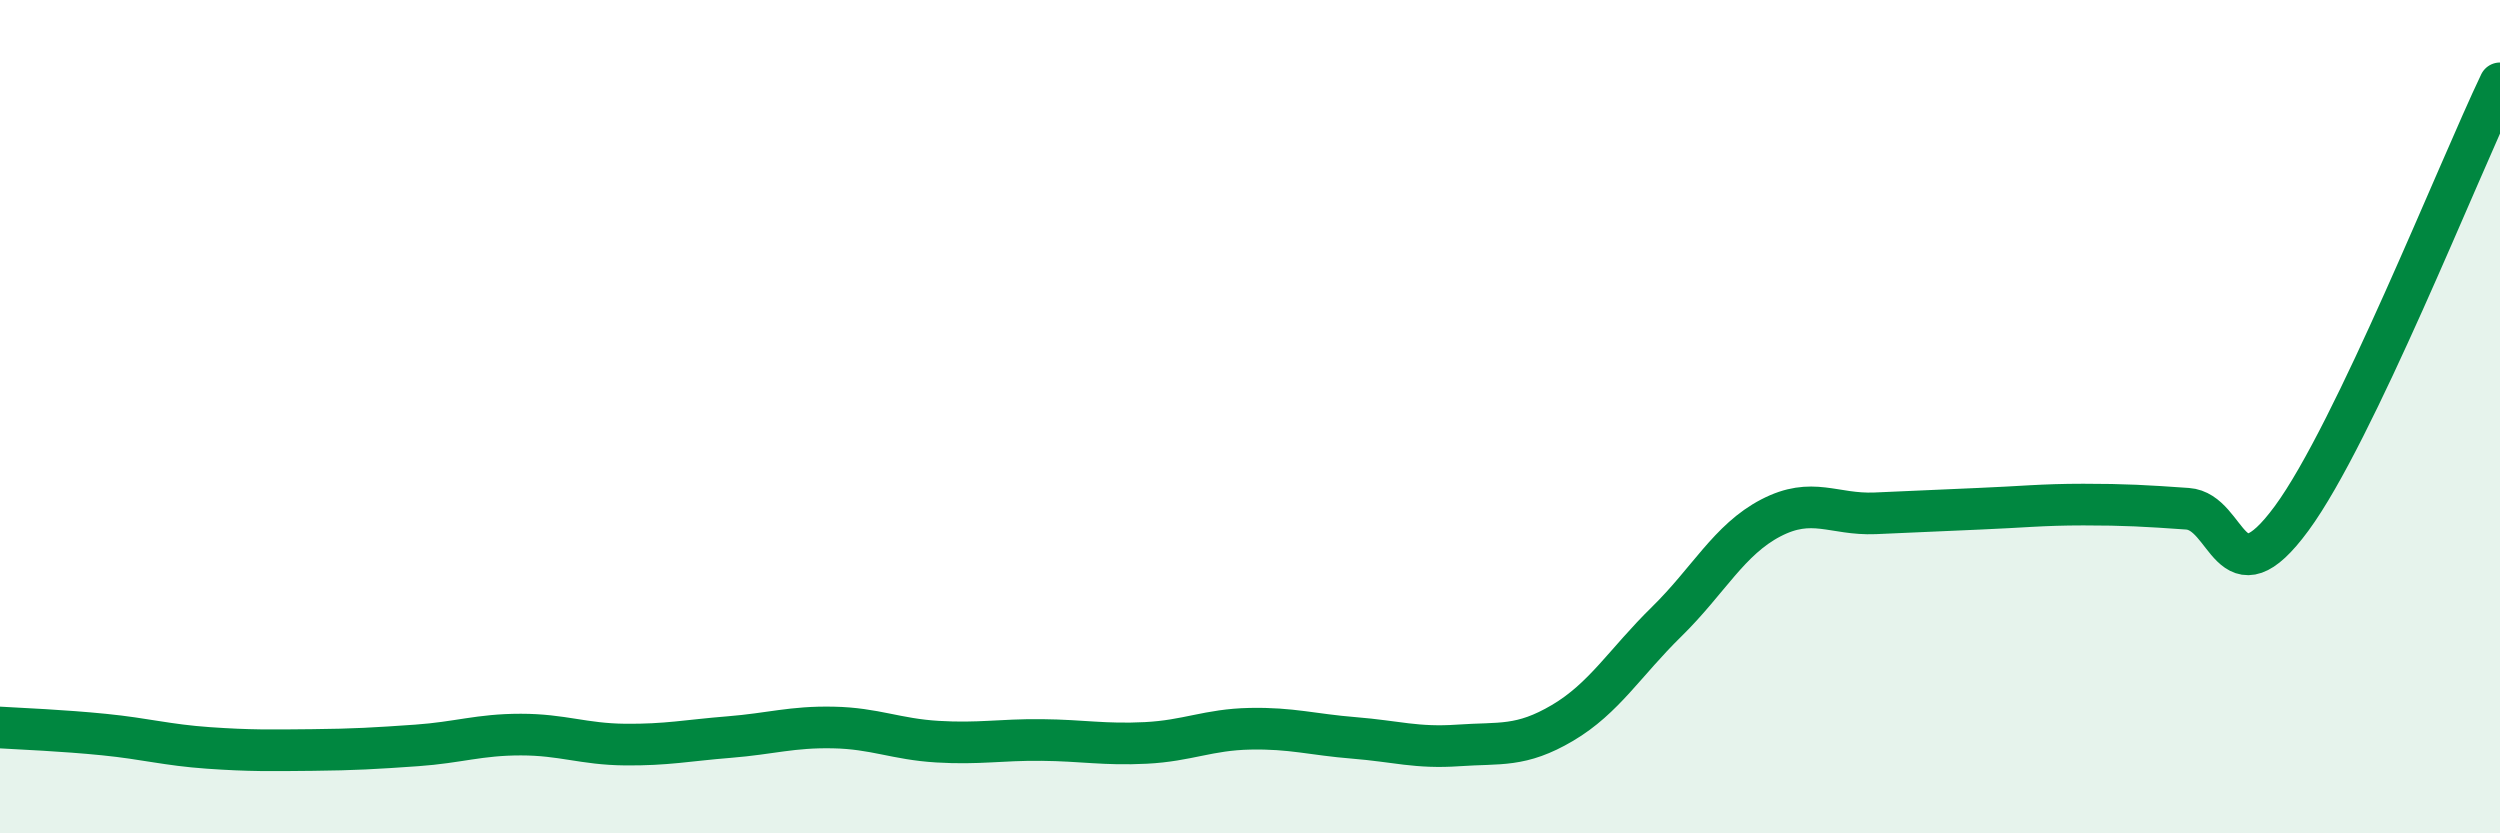
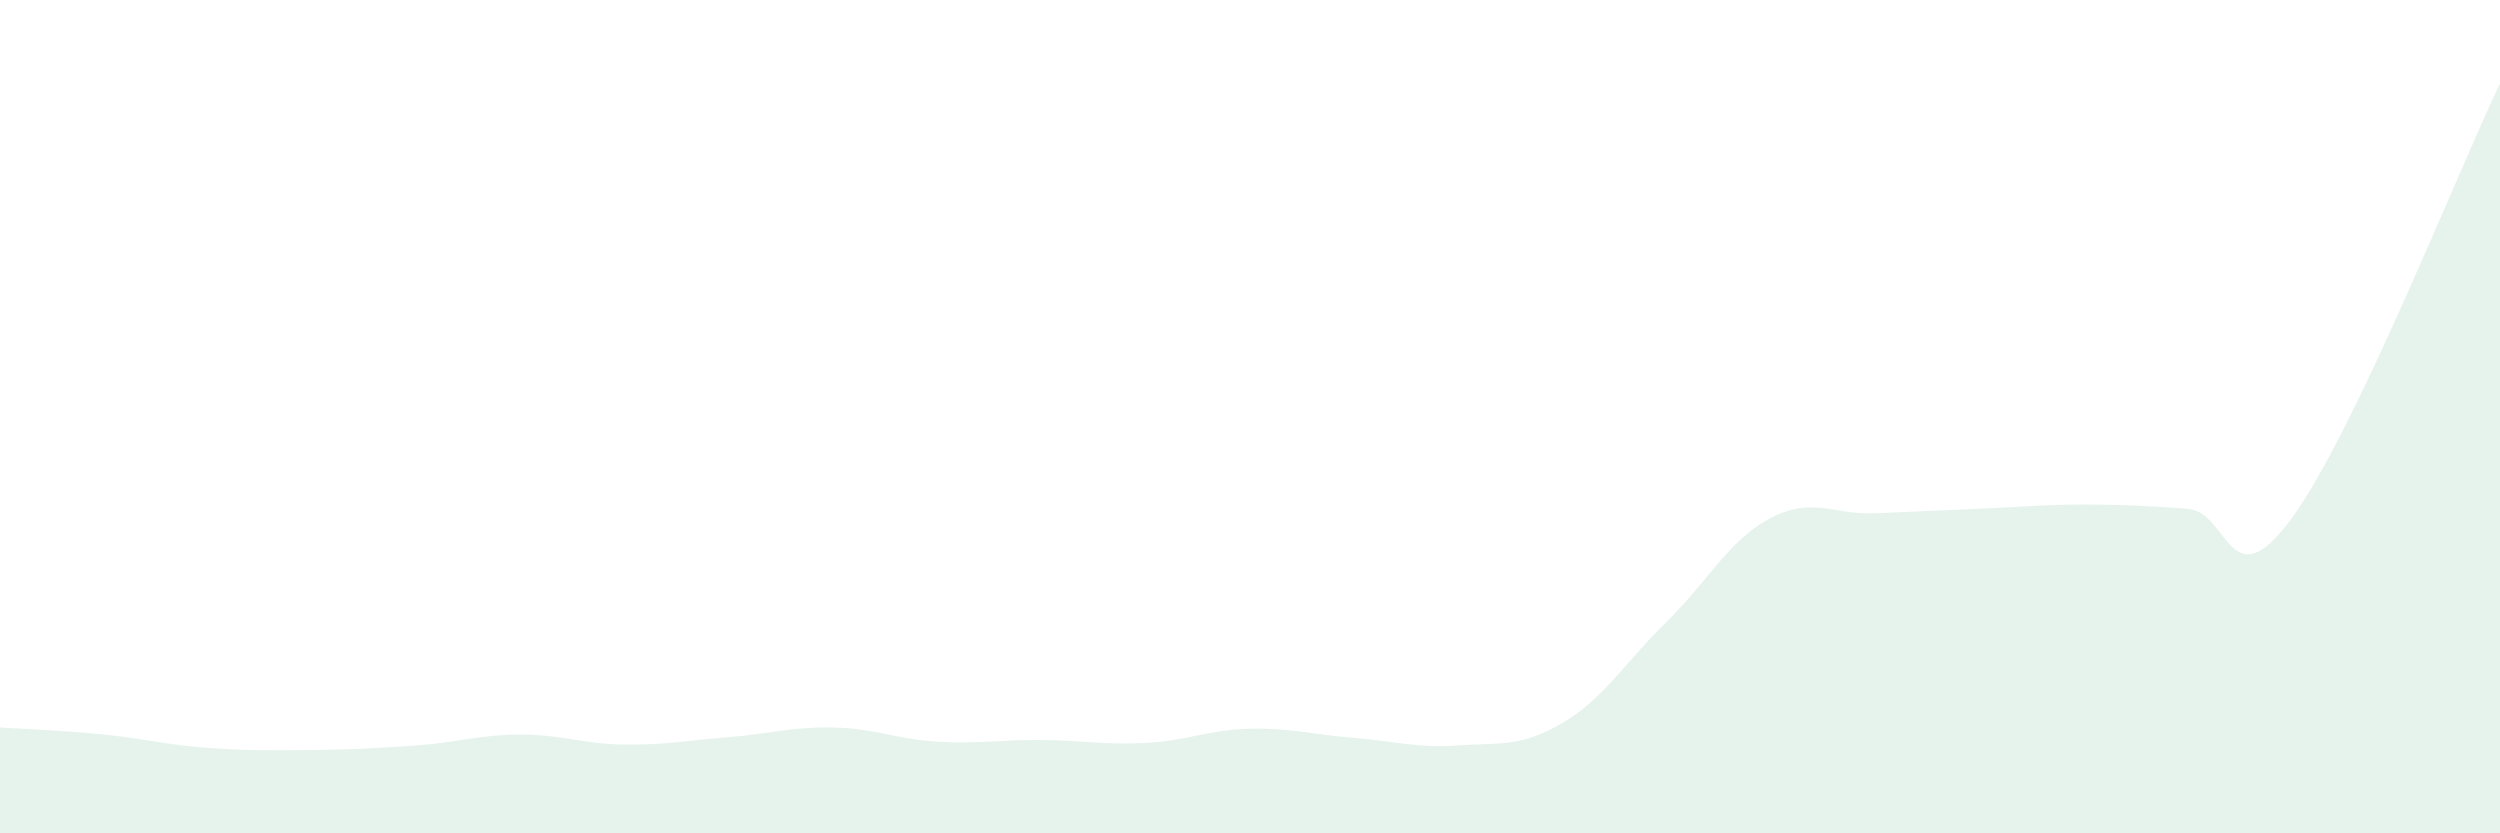
<svg xmlns="http://www.w3.org/2000/svg" width="60" height="20" viewBox="0 0 60 20">
  <path d="M 0,17.46 C 0.5,17.49 1.5,17.53 2.5,17.63 C 3.5,17.73 4,17.88 5,17.95 C 6,18.02 6.5,18.01 7.5,18 C 8.5,17.99 9,17.96 10,17.89 C 11,17.82 11.5,17.63 12.5,17.63 C 13.5,17.63 14,17.86 15,17.87 C 16,17.88 16.5,17.77 17.5,17.69 C 18.5,17.61 19,17.44 20,17.46 C 21,17.48 21.5,17.74 22.5,17.8 C 23.5,17.86 24,17.75 25,17.76 C 26,17.77 26.5,17.88 27.5,17.83 C 28.5,17.78 29,17.51 30,17.49 C 31,17.47 31.5,17.63 32.5,17.71 C 33.5,17.79 34,17.96 35,17.89 C 36,17.82 36.5,17.94 37.5,17.35 C 38.5,16.76 39,15.9 40,14.92 C 41,13.94 41.5,12.95 42.5,12.43 C 43.5,11.91 44,12.36 45,12.32 C 46,12.28 46.5,12.25 47.5,12.21 C 48.5,12.17 49,12.11 50,12.11 C 51,12.11 51.5,12.14 52.5,12.21 C 53.5,12.28 53.5,14.48 55,12.44 C 56.5,10.4 59,4.09 60,2L60 20L0 20Z" fill="#008740" opacity="0.1" stroke-linecap="round" stroke-linejoin="round" />
-   <path d="M 0,17.46 C 0.5,17.49 1.5,17.53 2.5,17.63 C 3.5,17.73 4,17.88 5,17.95 C 6,18.02 6.5,18.01 7.5,18 C 8.5,17.99 9,17.96 10,17.89 C 11,17.82 11.5,17.63 12.5,17.63 C 13.5,17.63 14,17.86 15,17.87 C 16,17.88 16.5,17.77 17.5,17.69 C 18.5,17.61 19,17.44 20,17.46 C 21,17.48 21.5,17.74 22.5,17.8 C 23.5,17.86 24,17.75 25,17.76 C 26,17.77 26.5,17.88 27.5,17.83 C 28.5,17.78 29,17.51 30,17.49 C 31,17.47 31.5,17.63 32.5,17.71 C 33.5,17.79 34,17.96 35,17.89 C 36,17.82 36.5,17.94 37.5,17.35 C 38.5,16.76 39,15.9 40,14.92 C 41,13.94 41.5,12.95 42.5,12.43 C 43.5,11.91 44,12.36 45,12.32 C 46,12.28 46.5,12.25 47.5,12.21 C 48.5,12.17 49,12.11 50,12.11 C 51,12.11 51.5,12.14 52.5,12.21 C 53.5,12.28 53.5,14.48 55,12.44 C 56.5,10.4 59,4.09 60,2" stroke="#008740" stroke-width="1" fill="none" stroke-linecap="round" stroke-linejoin="round" />
</svg>